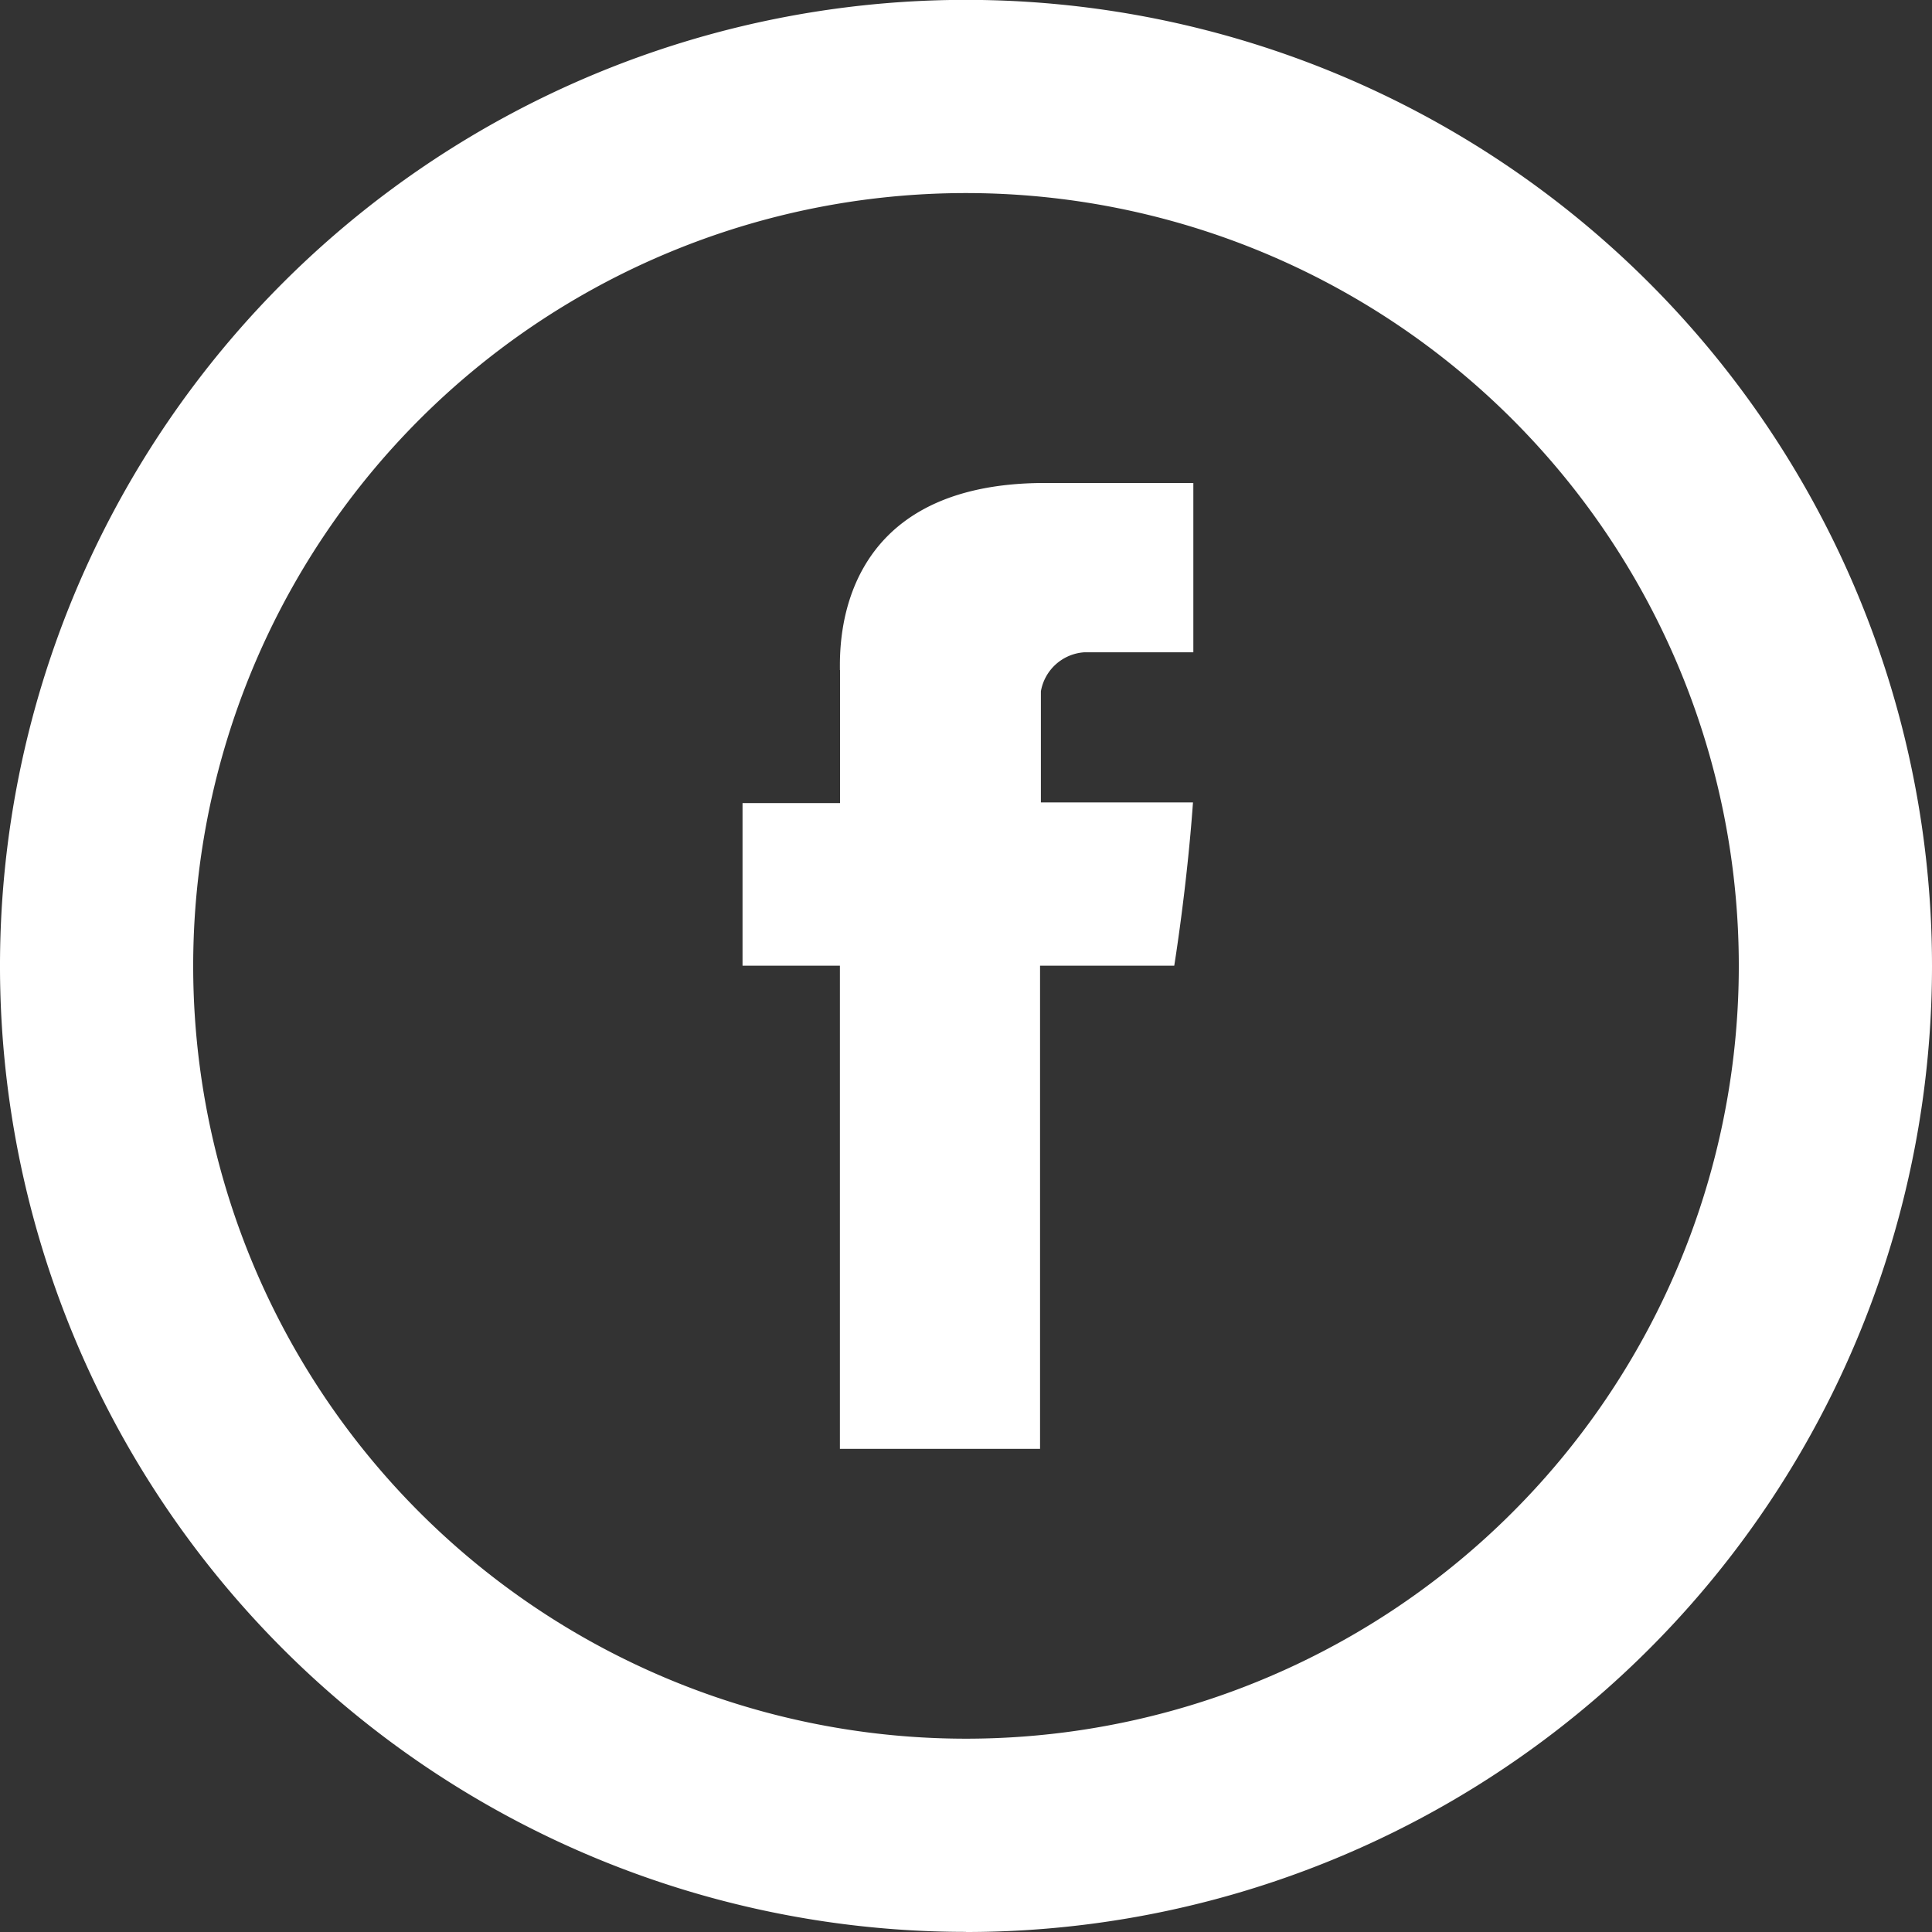
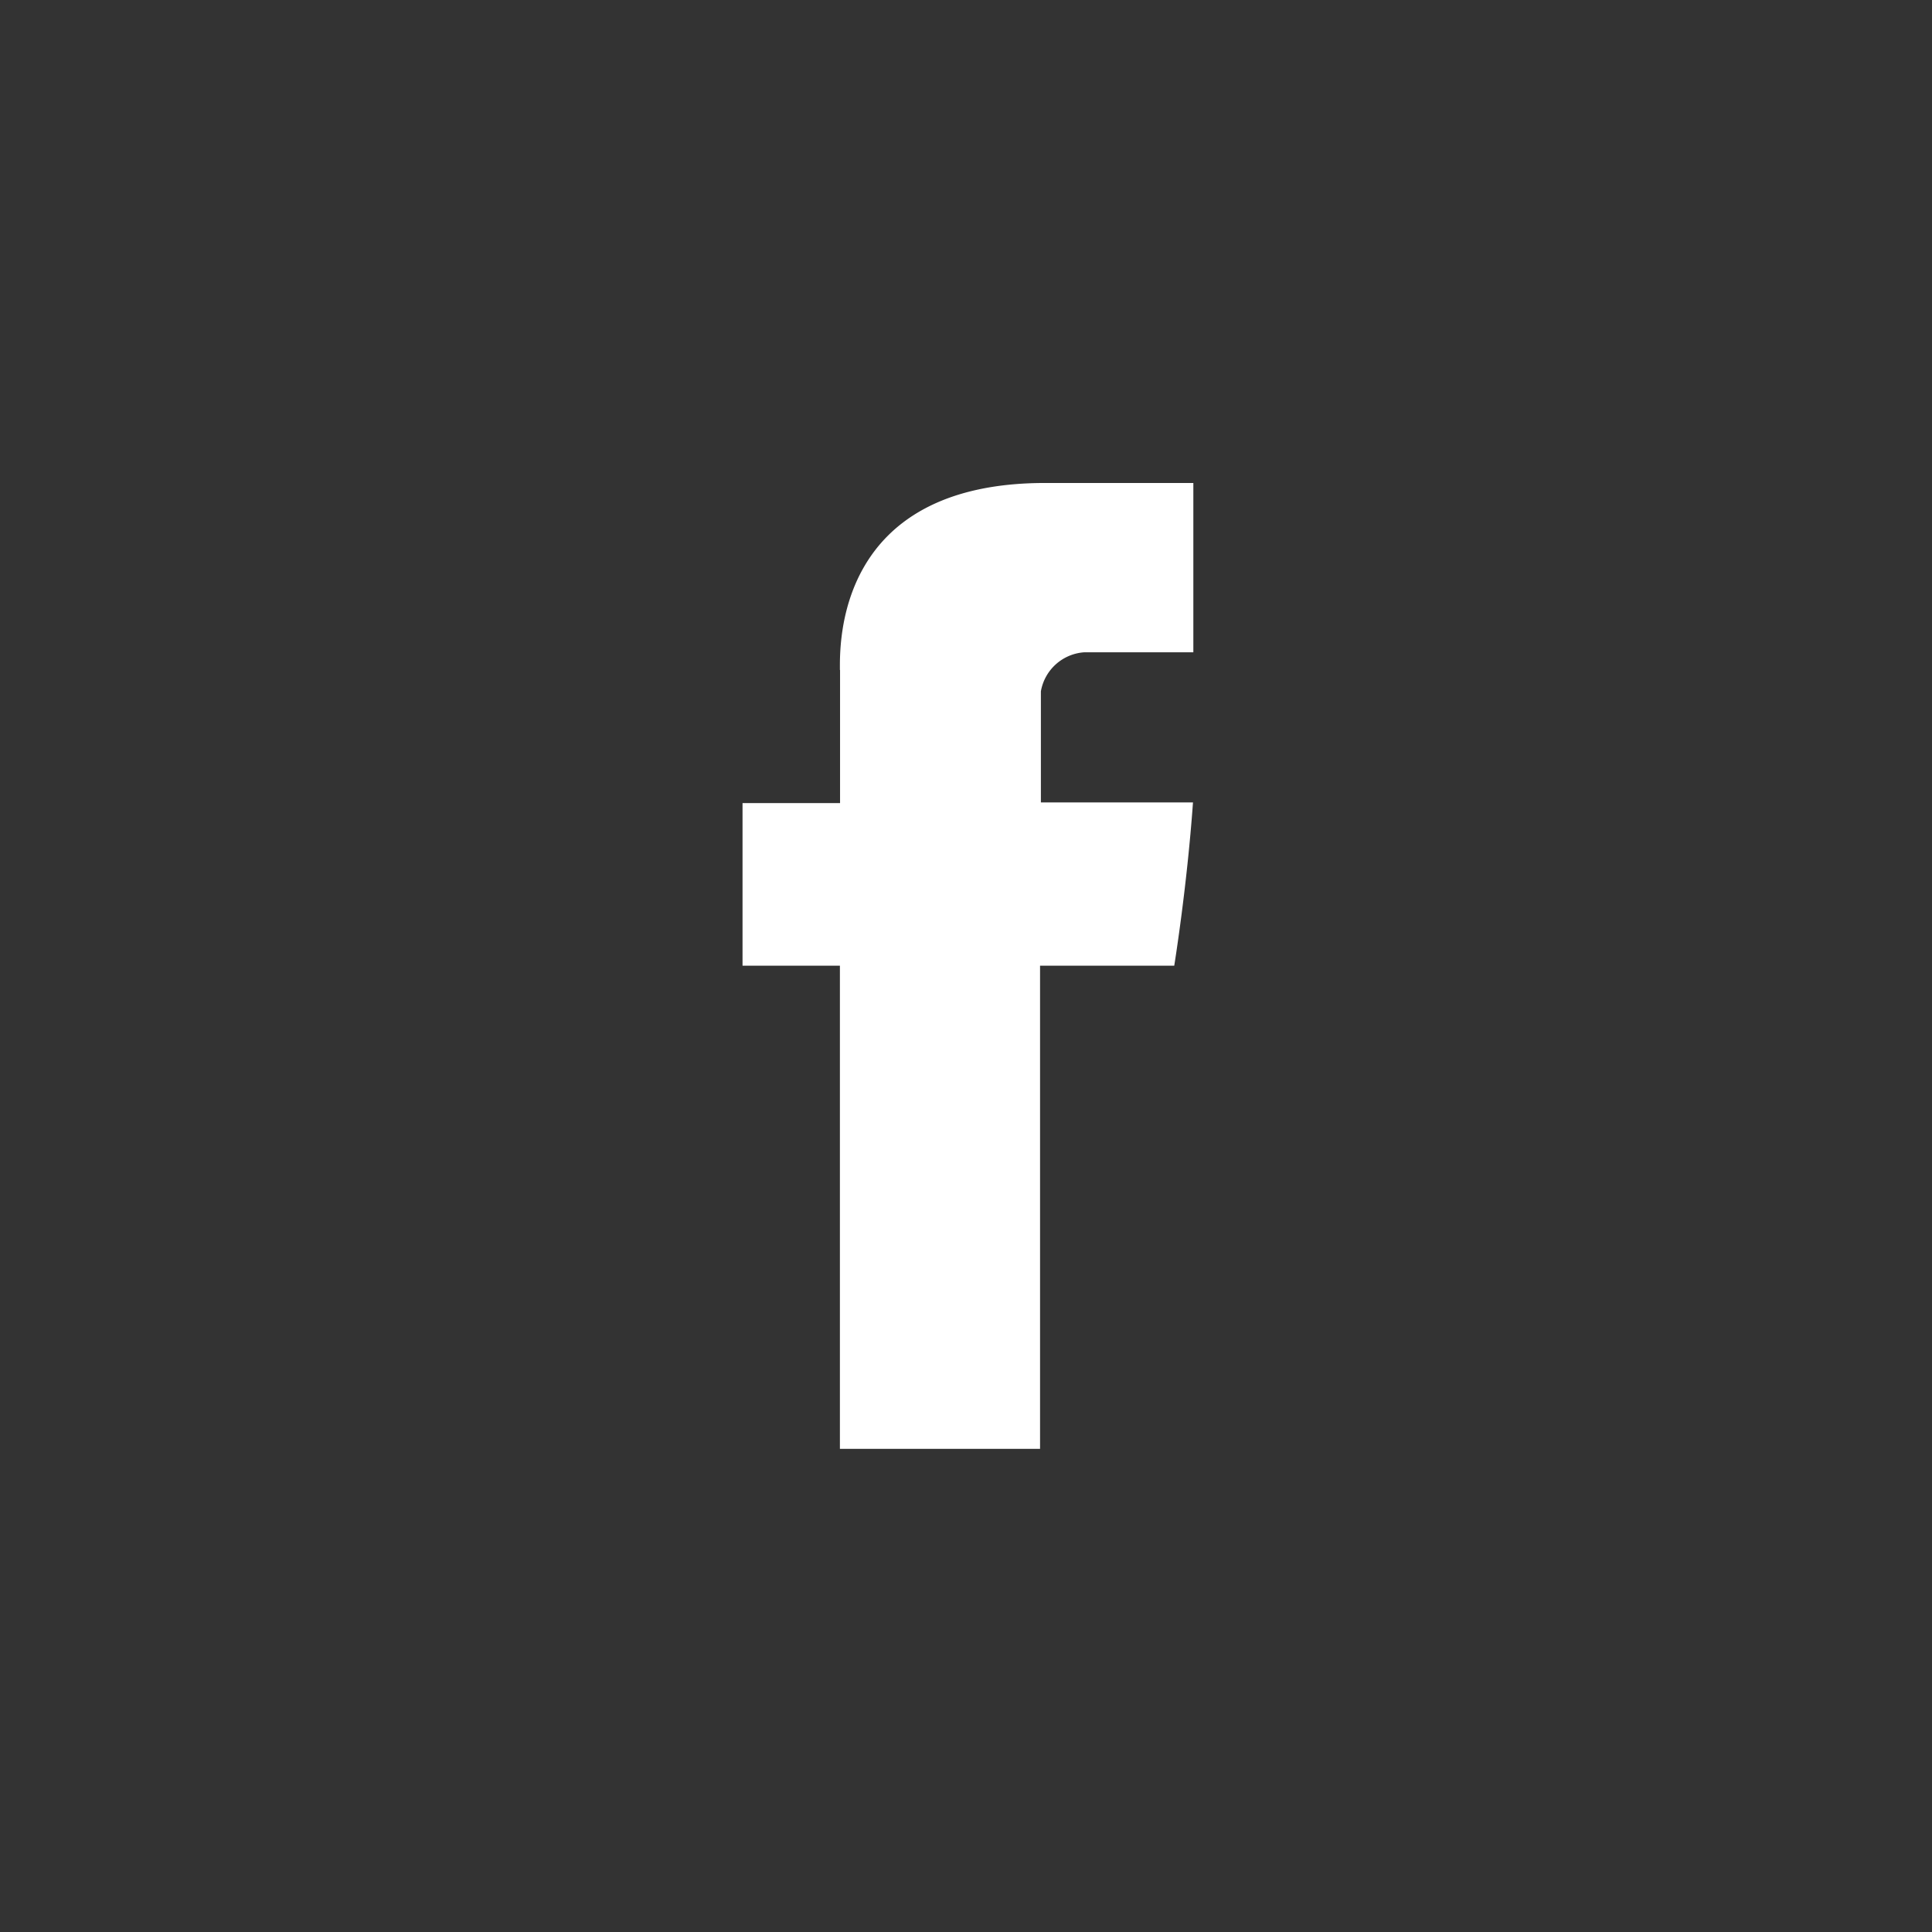
<svg xmlns="http://www.w3.org/2000/svg" id="facebook-circle" width="64.782" height="64.782" viewBox="0 0 64.782 64.782">
  <rect x="0" y="0" width="64.782" height="64.782" fill="#333333" stroke="none" />
  <path id="Tracé_81" data-name="Tracé 81" d="M17.8,16.773v4.461H14.53v5.452h3.265v16.2h6.711V26.685h4.5s.425-2.615.628-5.474h-5.1V17.486a1.584,1.584,0,0,1,1.458-1.309h3.654V10.5H24.673c-7.042,0-6.878,5.457-6.878,6.273Z" transform="translate(10.368 5.695)" fill="#ffffff" />
-   <path id="Tracé_82" data-name="Tracé 82" d="M35.391,61.3A25.913,25.913,0,1,0,9.478,35.391,25.913,25.913,0,0,0,35.391,61.3Zm0,6.478A32.391,32.391,0,1,1,67.782,35.391,32.39,32.39,0,0,1,35.391,67.782Z" transform="translate(-3 -3)" fill="#ffffff" />
</svg>